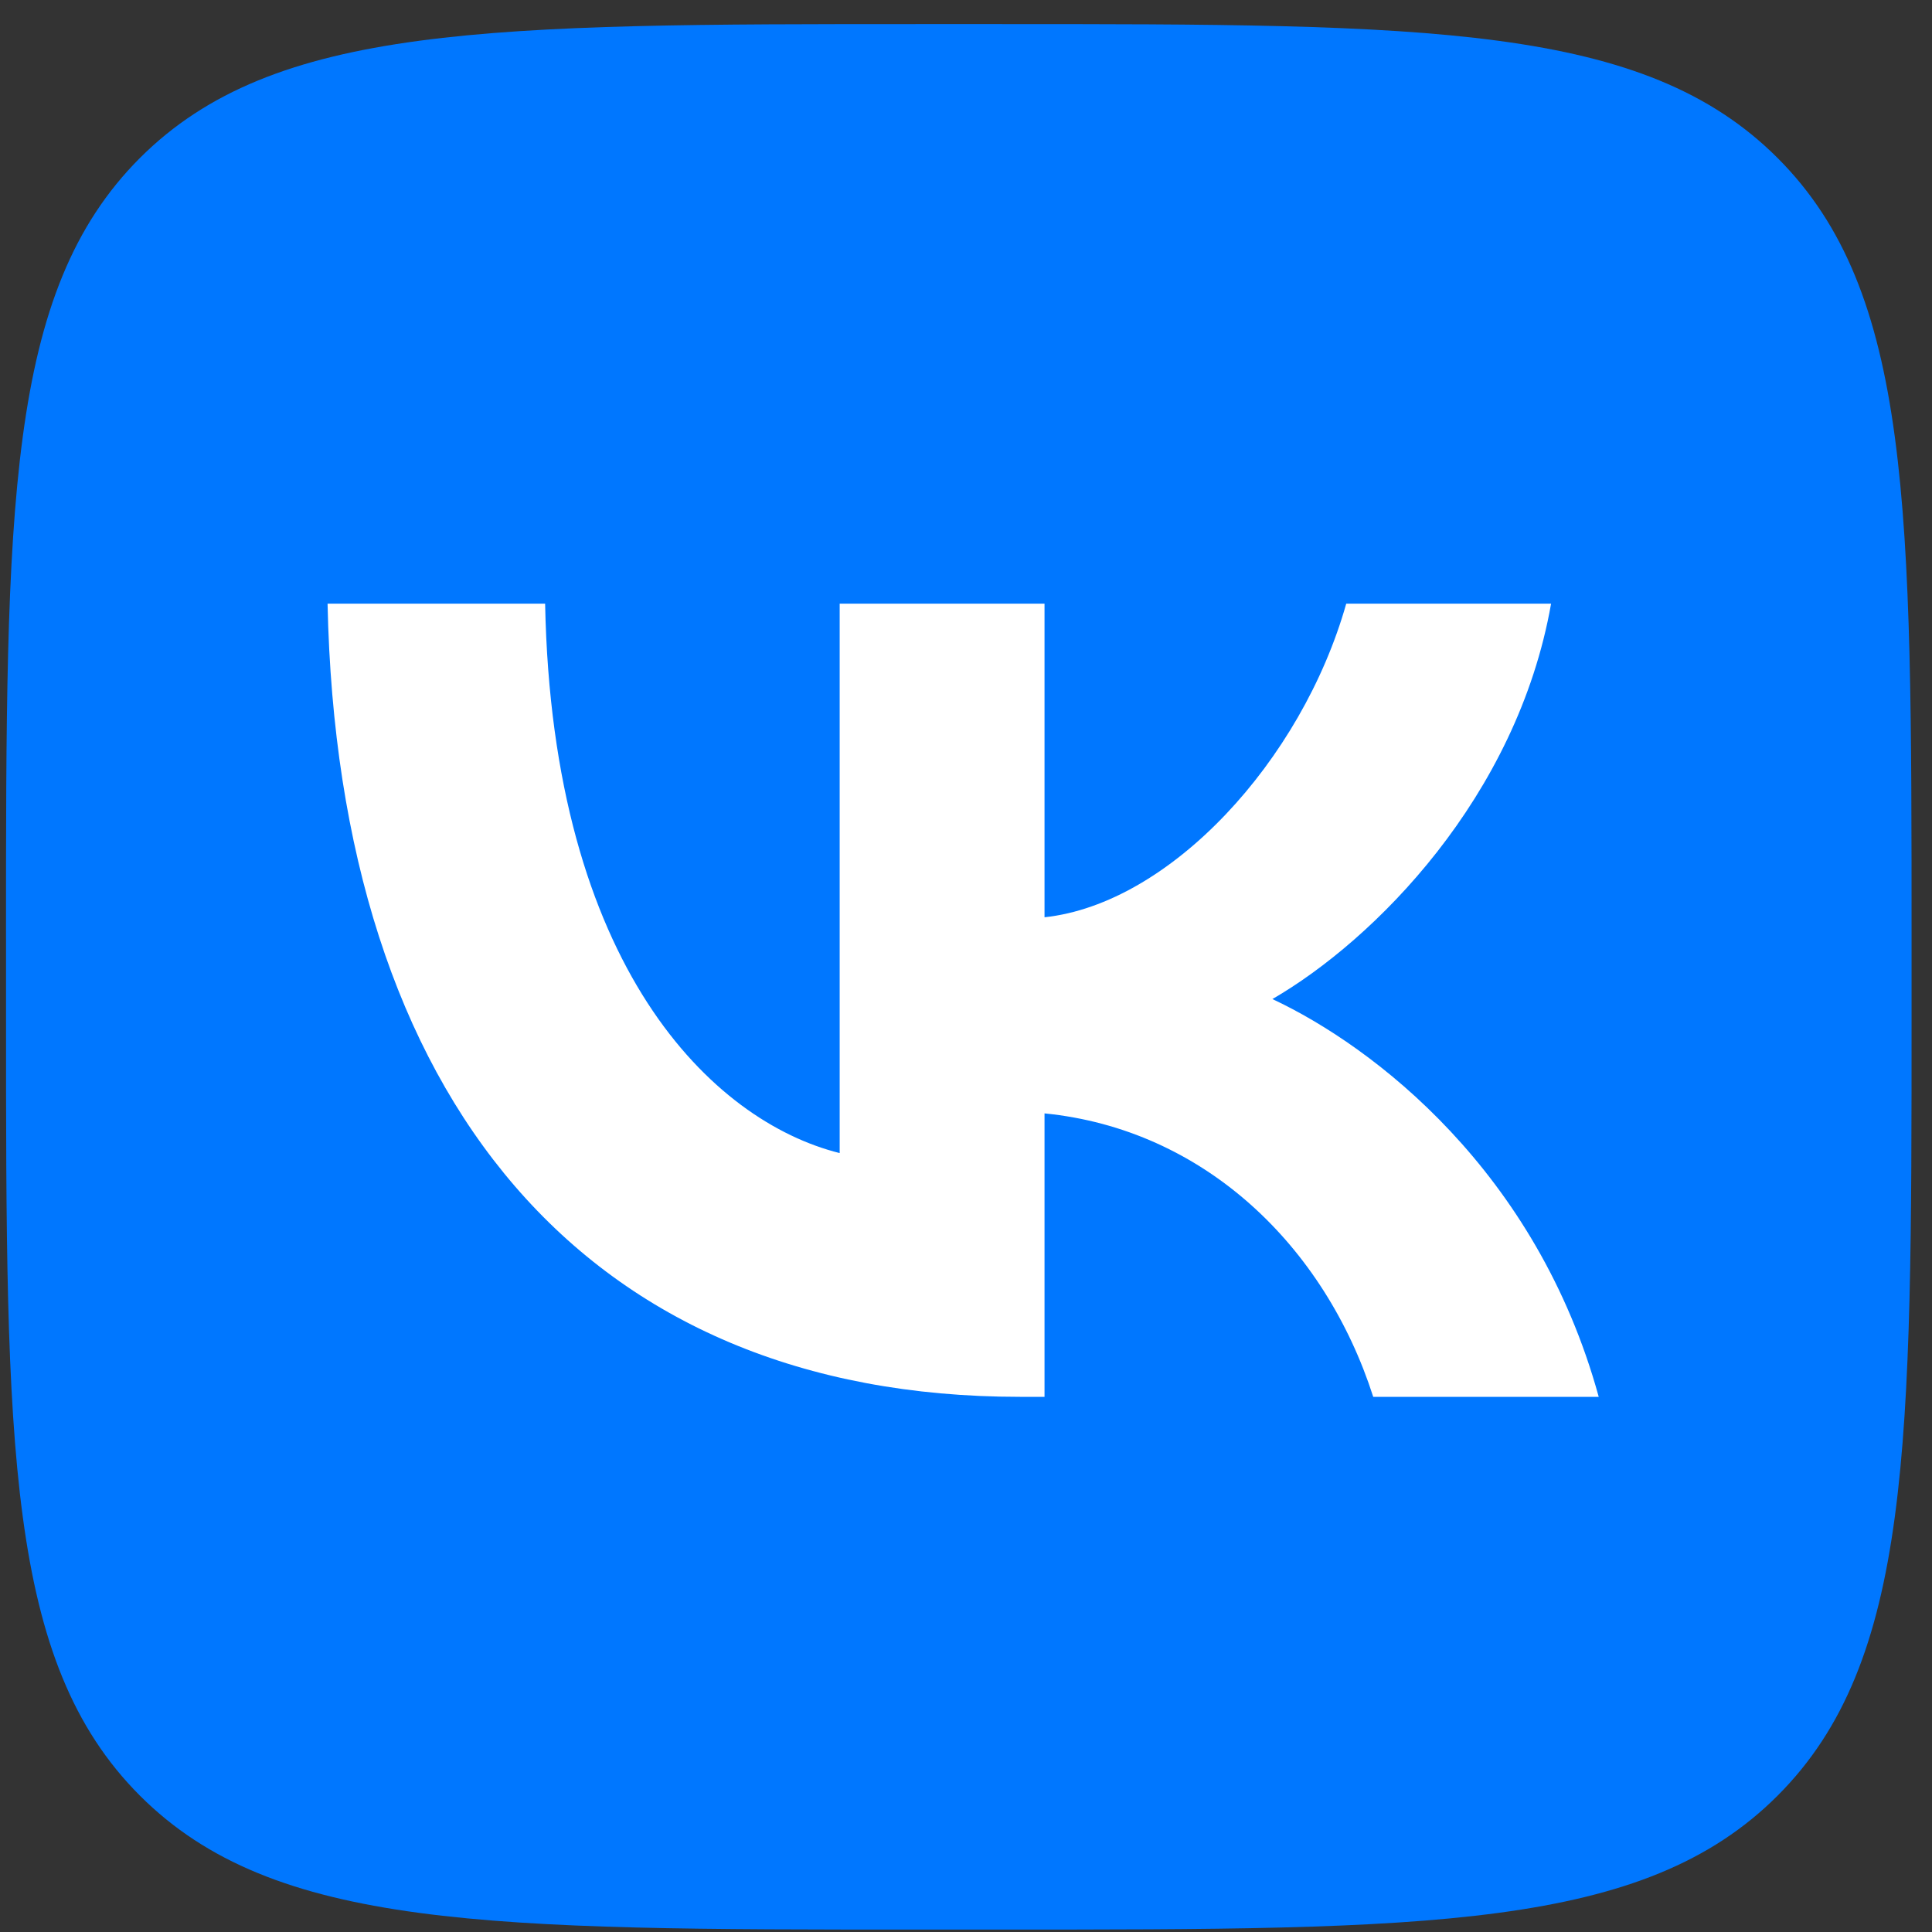
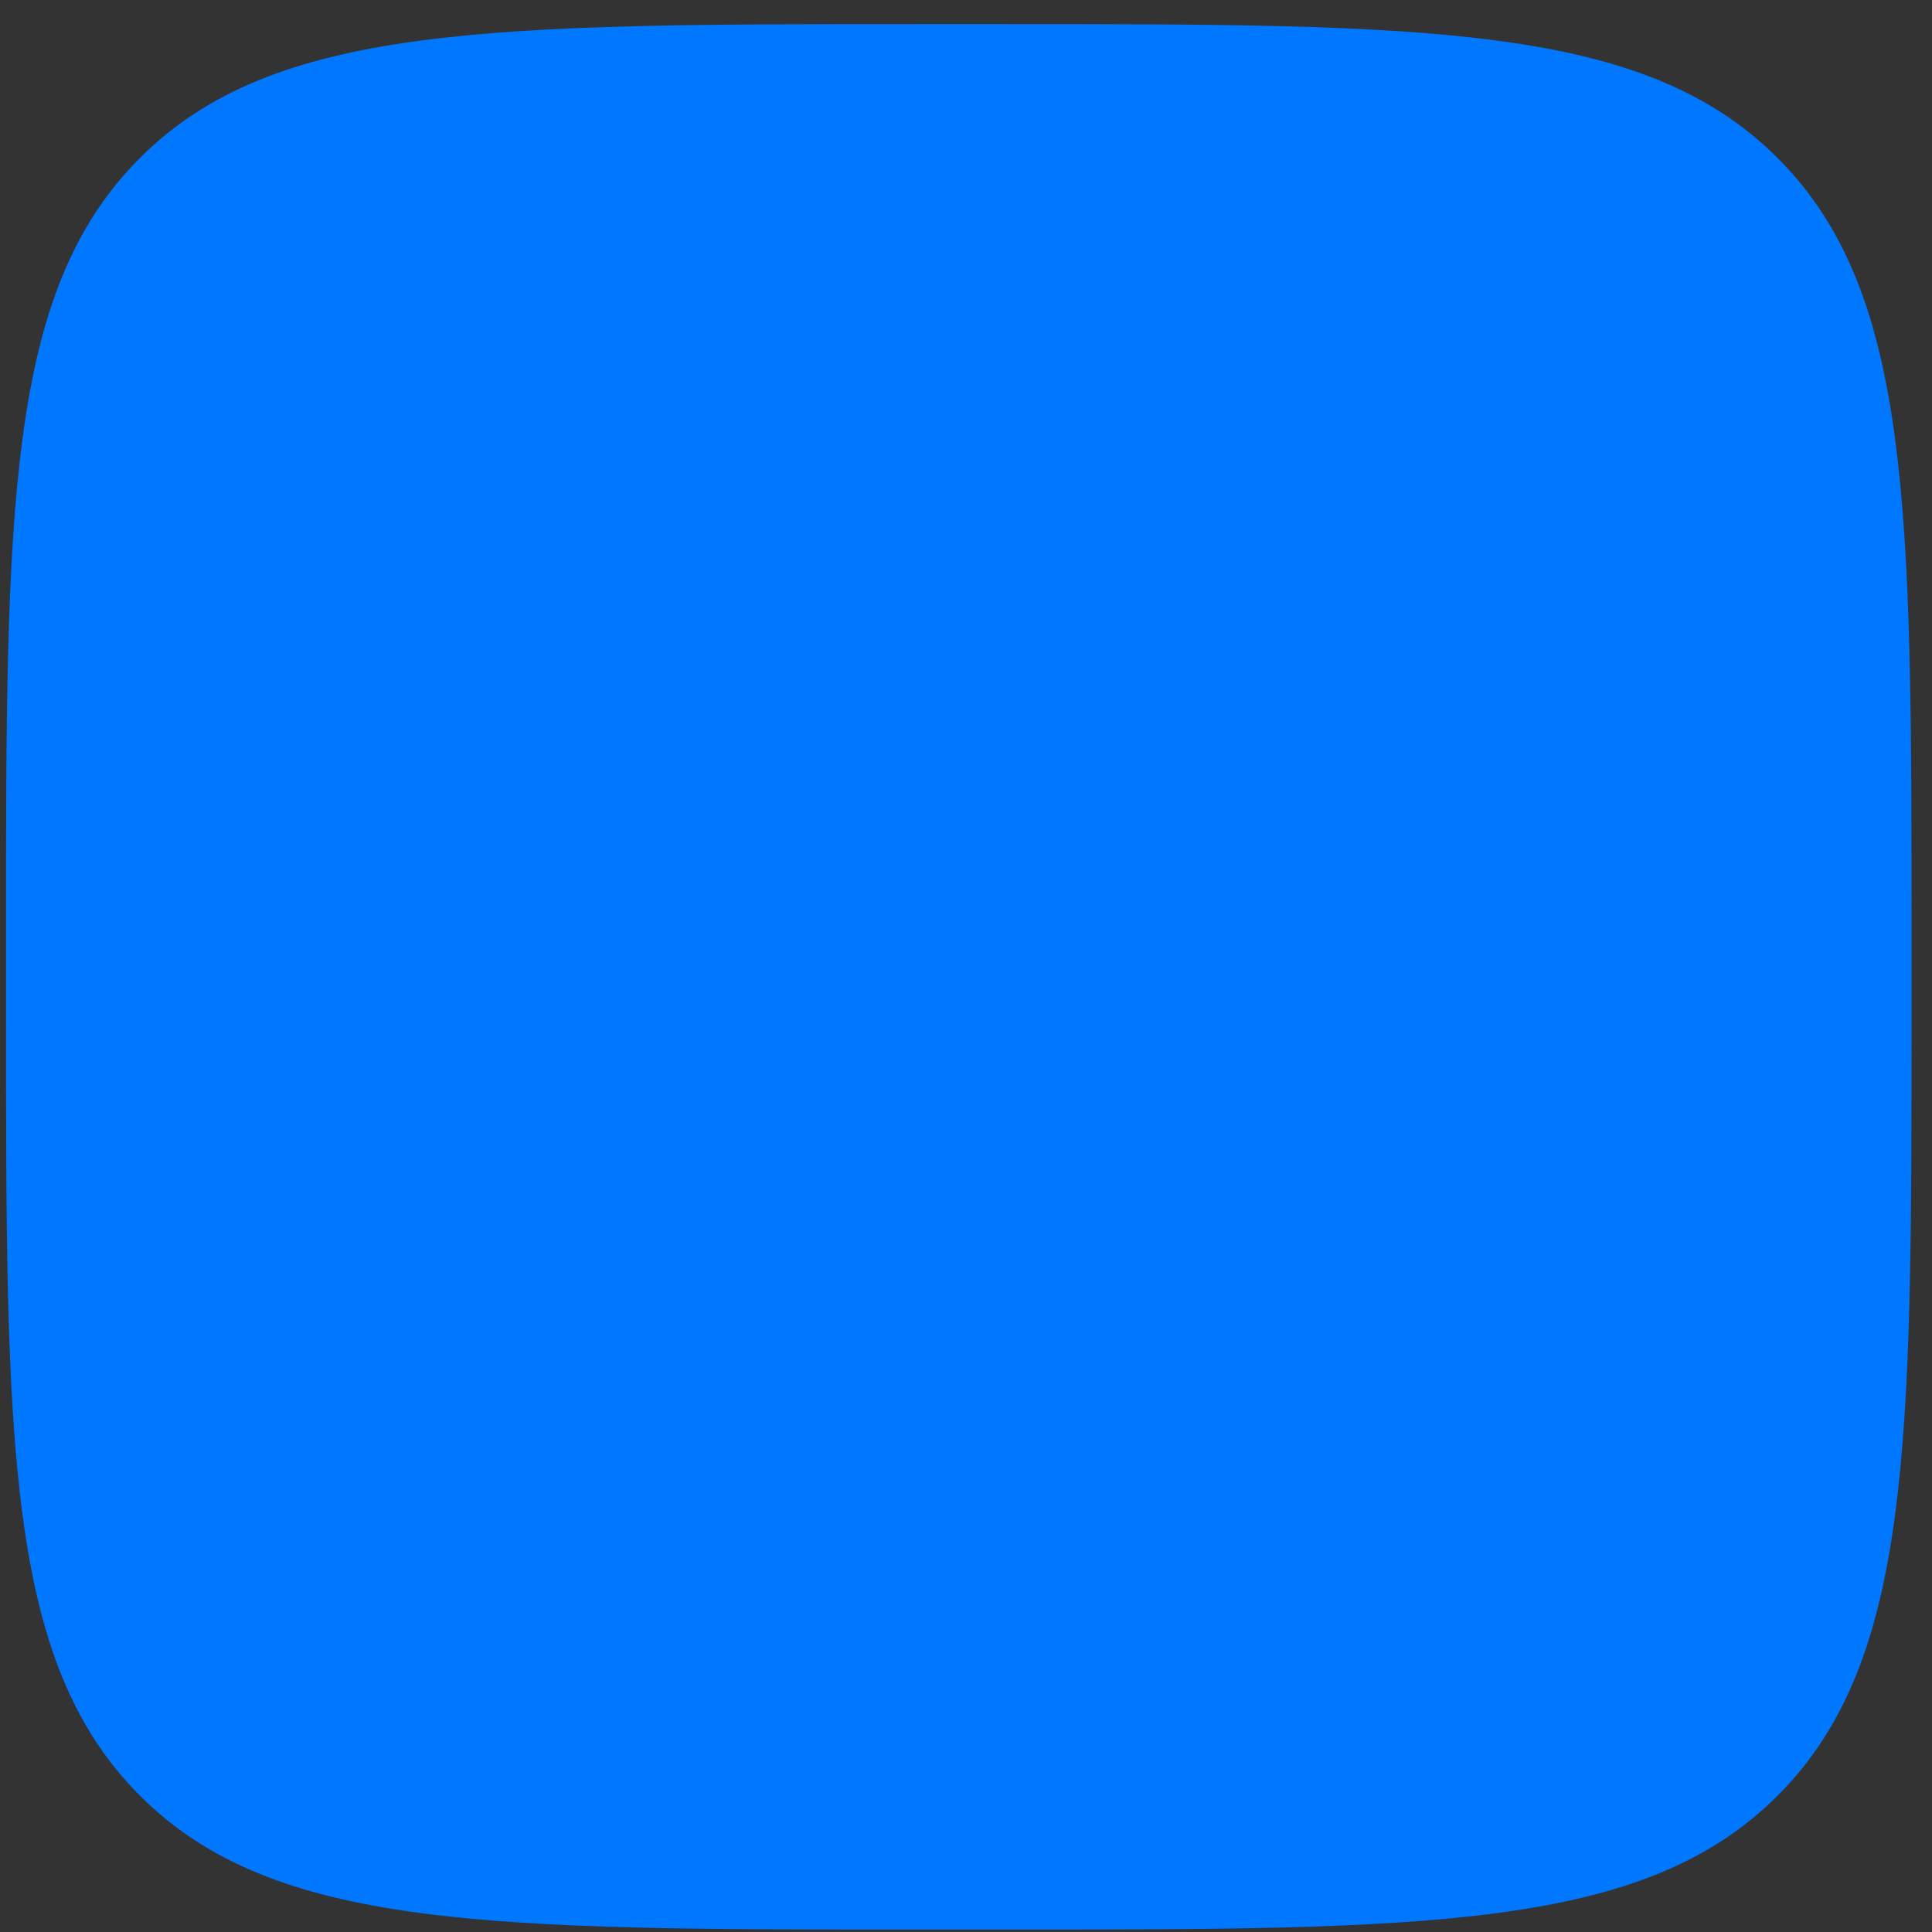
<svg xmlns="http://www.w3.org/2000/svg" width="73" height="73" fill="none">
  <rect width="100%" height="100%" fill="#333333" stroke="none" />
  <g clip-path="url(#a)">
    <path fill="#07F" d="M.227 35.468c0-16.292 0-24.437 5.06-29.499C10.35.91 18.496.91 34.788.91h2.88c16.291 0 24.437 0 29.498 5.06 5.062 5.062 5.062 13.207 5.062 29.5v2.88c0 16.291 0 24.437-5.062 29.498-5.06 5.061-13.207 5.061-29.498 5.061h-2.88c-16.292 0-24.438 0-29.5-5.06-5.06-5.062-5.06-13.208-5.06-29.5v-2.88Z" />
-     <path fill="#fff" d="M38.537 52.779c-16.41 0-25.77-11.25-26.16-29.97h8.22c.27 13.74 6.33 19.56 11.13 20.76v-20.76h7.74v11.85c4.74-.51 9.72-5.91 11.4-11.85h7.74c-1.29 7.32-6.69 12.72-10.53 14.94 3.84 1.8 9.99 6.51 12.33 15.03h-8.52c-1.83-5.7-6.39-10.11-12.42-10.71v10.71h-.93Z" />
  </g>
  <defs>
    <clipPath id="a">
      <path fill="#fff" d="M.227.908h72v72h-72z" />
    </clipPath>
  </defs>
</svg>